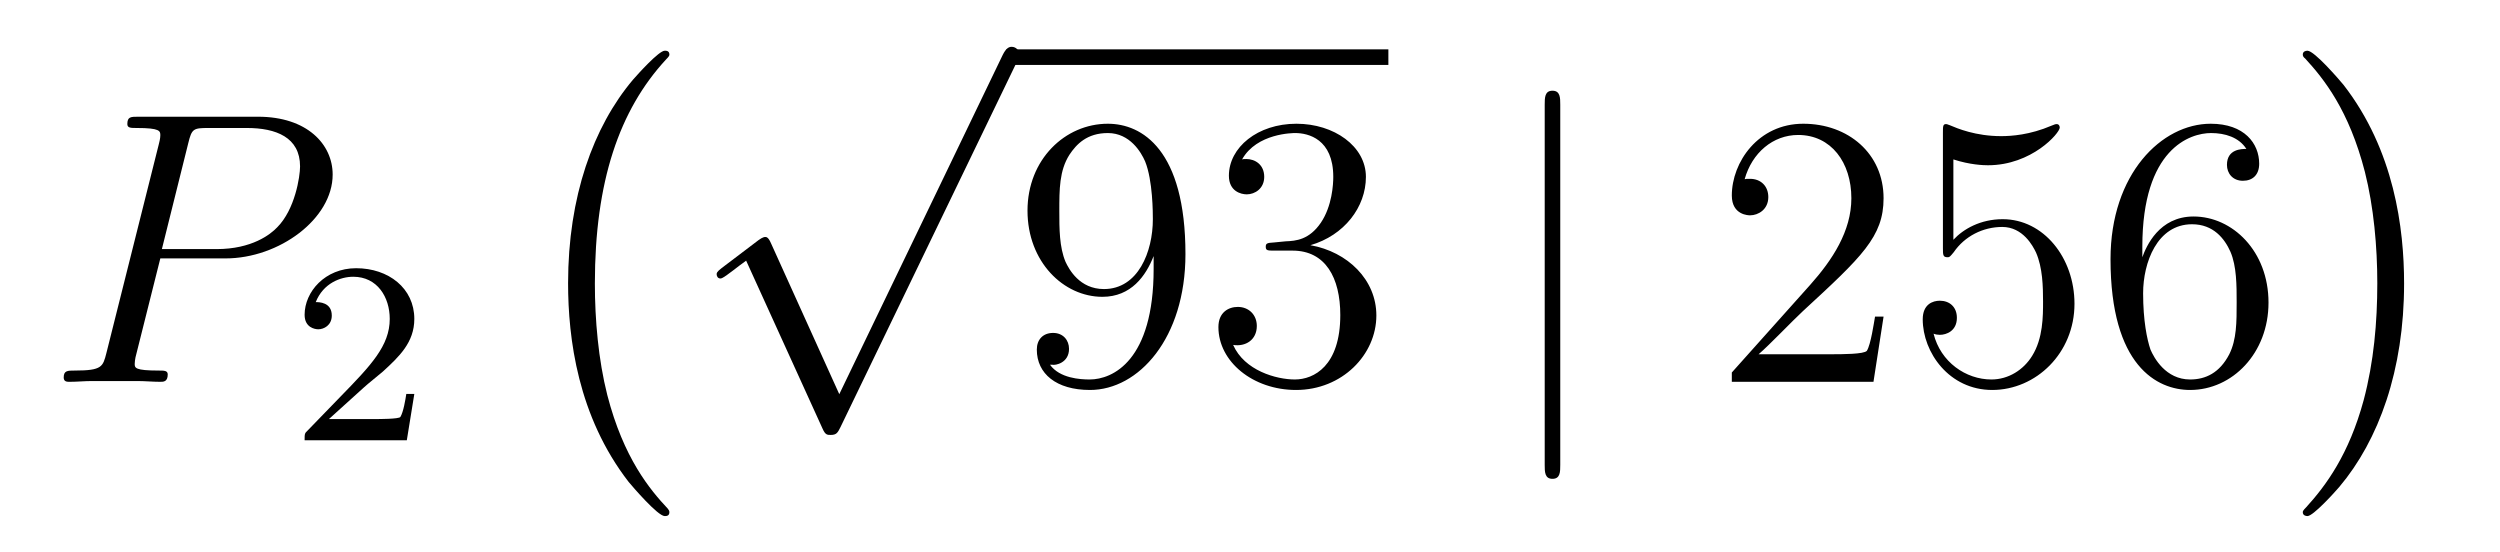
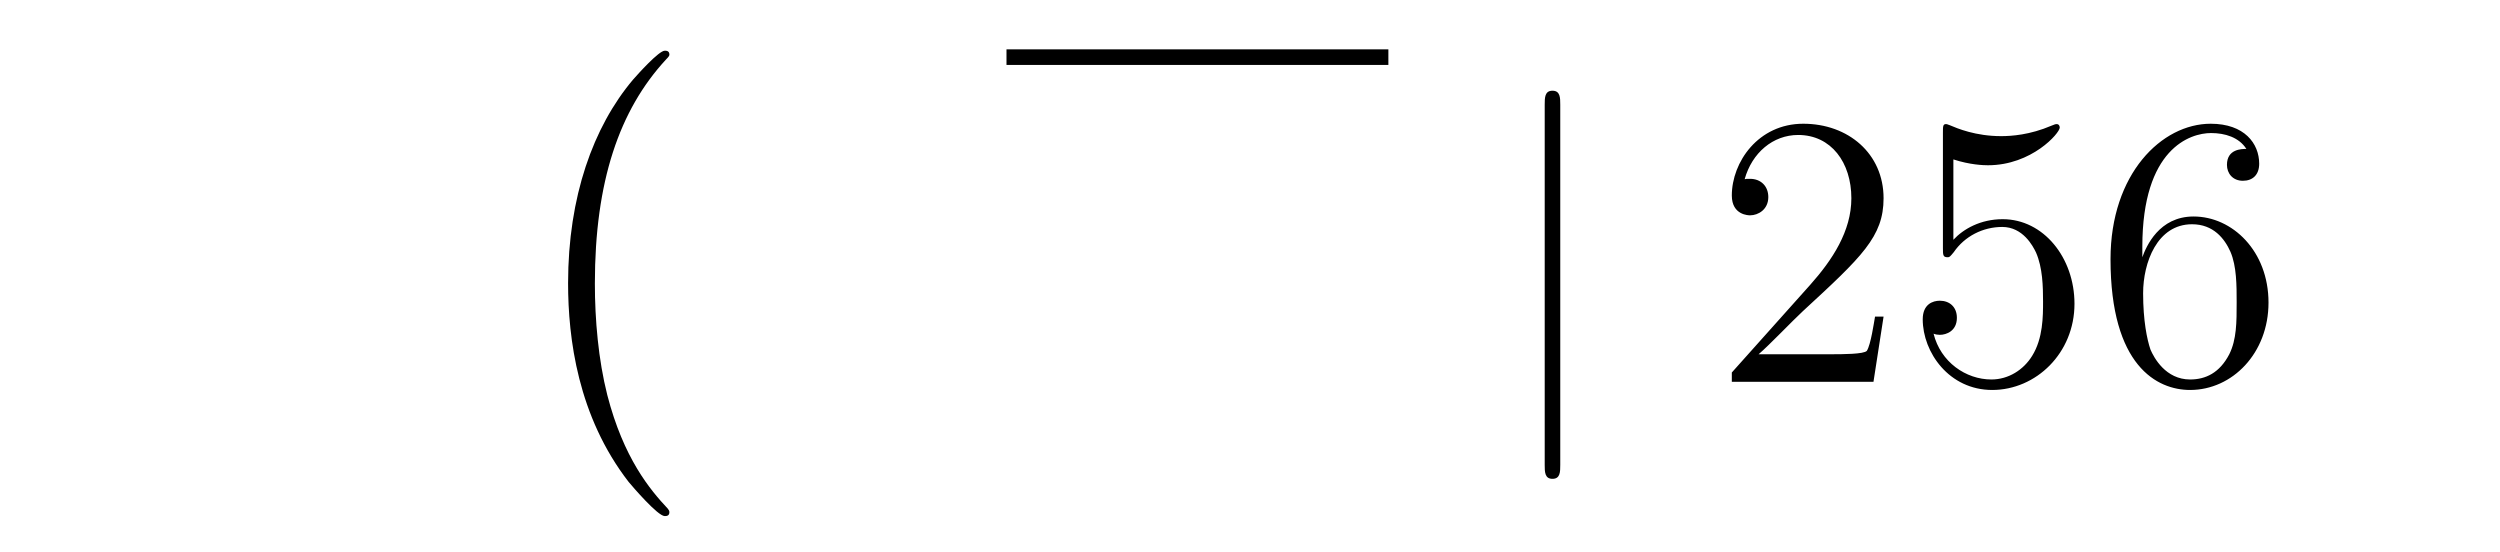
<svg xmlns="http://www.w3.org/2000/svg" height="17pt" version="1.1" viewBox="0 -17 77 17" width="77pt">
  <g id="page1">
    <g transform="matrix(1 0 0 1 -127 649)">
-       <path d="M131.938 -658.041H133.947C135.596 -658.041 137.246 -659.261 137.246 -660.623C137.246 -661.556 136.457 -662.405 134.951 -662.405H131.257C131.03 -662.405 130.922 -662.405 130.922 -662.178C130.922 -662.058 131.03 -662.058 131.209 -662.058C131.938 -662.058 131.938 -661.962 131.938 -661.831C131.938 -661.807 131.938 -661.735 131.891 -661.556L130.277 -655.125C130.169 -654.706 130.145 -654.587 129.308 -654.587C129.081 -654.587 128.962 -654.587 128.962 -654.372C128.962 -654.24 129.069 -654.24 129.141 -654.24C129.368 -654.24 129.608 -654.264 129.834 -654.264H131.233C131.46 -654.264 131.711 -654.24 131.938 -654.24C132.034 -654.24 132.166 -654.24 132.166 -654.467C132.166 -654.587 132.058 -654.587 131.879 -654.587C131.161 -654.587 131.149 -654.67 131.149 -654.79C131.149 -654.85 131.161 -654.933 131.173 -654.993L131.938 -658.041ZM132.799 -661.592C132.907 -662.034 132.954 -662.058 133.421 -662.058H134.604C135.501 -662.058 136.242 -661.771 136.242 -660.874C136.242 -660.564 136.087 -659.547 135.537 -658.998C135.333 -658.782 134.76 -658.328 133.672 -658.328H131.986L132.799 -661.592Z" fill-rule="evenodd" />
-       <path d="M138.207 -654.066C138.335 -654.185 138.669 -654.448 138.797 -654.56C139.291 -655.014 139.761 -655.452 139.761 -656.177C139.761 -657.125 138.964 -657.739 137.968 -657.739C137.012 -657.739 136.382 -657.014 136.382 -656.305C136.382 -655.914 136.693 -655.858 136.805 -655.858C136.972 -655.858 137.219 -655.978 137.219 -656.281C137.219 -656.695 136.821 -656.695 136.725 -656.695C136.956 -657.277 137.49 -657.476 137.88 -657.476C138.622 -657.476 139.004 -656.847 139.004 -656.177C139.004 -655.348 138.422 -654.743 137.482 -653.779L136.478 -652.743C136.382 -652.655 136.382 -652.639 136.382 -652.44H139.53L139.761 -653.866H139.514C139.49 -653.707 139.426 -653.308 139.331 -653.157C139.283 -653.093 138.677 -653.093 138.55 -653.093H137.131L138.207 -654.066Z" fill-rule="evenodd" />
      <path d="M147.617 -650.225C147.617 -650.272 147.593 -650.297 147.569 -650.332C147.019 -650.918 146.207 -651.886 145.704 -653.835C145.429 -654.923 145.322 -656.154 145.322 -657.266C145.322 -660.41 146.075 -662.609 147.509 -664.163C147.617 -664.271 147.617 -664.295 147.617 -664.319C147.617 -664.438 147.521 -664.438 147.473 -664.438C147.294 -664.438 146.649 -663.721 146.493 -663.542C145.274 -662.095 144.497 -659.943 144.497 -657.278C144.497 -655.58 144.796 -653.178 146.362 -651.157C146.481 -651.014 147.258 -650.105 147.473 -650.105C147.521 -650.105 147.617 -650.105 147.617 -650.225Z" fill-rule="evenodd" />
-       <path d="M152.85 -653.859L150.746 -658.509C150.663 -658.701 150.603 -658.701 150.567 -658.701C150.555 -658.701 150.495 -658.701 150.364 -658.605L149.228 -657.744C149.073 -657.625 149.073 -657.589 149.073 -657.553C149.073 -657.493 149.108 -657.422 149.192 -657.422C149.264 -657.422 149.467 -657.589 149.599 -657.685C149.67 -657.744 149.85 -657.876 149.981 -657.972L152.336 -652.795C152.42 -652.604 152.48 -652.604 152.587 -652.604C152.767 -652.604 152.802 -652.676 152.886 -652.843L158.313 -664.08C158.397 -664.248 158.397 -664.295 158.397 -664.319C158.397 -664.439 158.301 -664.558 158.158 -664.558C158.062 -664.558 157.978 -664.498 157.883 -664.307L152.85 -653.859Z" fill-rule="evenodd" />
      <path d="M158 -664H169.762V-664.48H158" />
-       <path d="M162.532 -657.719C162.532 -654.897 161.277 -654.312 160.56 -654.312C160.273 -654.312 159.639 -654.348 159.34 -654.766H159.412C159.496 -654.742 159.926 -654.814 159.926 -655.256C159.926 -655.519 159.747 -655.746 159.436 -655.746S158.934 -655.543 158.934 -655.232C158.934 -654.491 159.532 -653.989 160.572 -653.989C162.066 -653.989 163.512 -655.579 163.512 -658.173C163.512 -661.388 162.174 -662.189 161.122 -662.189C159.807 -662.189 158.647 -661.09 158.647 -659.512C158.647 -657.934 159.759 -656.858 160.954 -656.858C161.839 -656.858 162.293 -657.503 162.532 -658.113V-657.719ZM161.002 -657.097C160.249 -657.097 159.926 -657.707 159.819 -657.934C159.627 -658.388 159.627 -658.962 159.627 -659.5C159.627 -660.169 159.627 -660.743 159.938 -661.233C160.153 -661.556 160.476 -661.902 161.122 -661.902C161.803 -661.902 162.15 -661.305 162.269 -661.03C162.508 -660.444 162.508 -659.428 162.508 -659.249C162.508 -658.245 162.054 -657.097 161.002 -657.097ZM166.237 -658.532C166.033 -658.52 165.985 -658.507 165.985 -658.4C165.985 -658.281 166.045 -658.281 166.26 -658.281H166.81C167.826 -658.281 168.281 -657.444 168.281 -656.296C168.281 -654.73 167.468 -654.312 166.882 -654.312C166.308 -654.312 165.328 -654.587 164.981 -655.376C165.364 -655.316 165.71 -655.531 165.71 -655.961C165.71 -656.308 165.459 -656.547 165.125 -656.547C164.838 -656.547 164.527 -656.38 164.527 -655.926C164.527 -654.862 165.591 -653.989 166.918 -653.989C168.34 -653.989 169.392 -655.077 169.392 -656.284C169.392 -657.384 168.508 -658.245 167.36 -658.448C168.4 -658.747 169.07 -659.619 169.07 -660.552C169.07 -661.496 168.089 -662.189 166.93 -662.189C165.734 -662.189 164.85 -661.46 164.85 -660.588C164.85 -660.109 165.22 -660.014 165.4 -660.014C165.651 -660.014 165.938 -660.193 165.938 -660.552C165.938 -660.934 165.651 -661.102 165.388 -661.102C165.316 -661.102 165.292 -661.102 165.256 -661.09C165.71 -661.902 166.834 -661.902 166.894 -661.902C167.289 -661.902 168.065 -661.723 168.065 -660.552C168.065 -660.325 168.03 -659.655 167.683 -659.141C167.324 -658.615 166.918 -658.579 166.595 -658.567L166.237 -658.532Z" fill-rule="evenodd" />
      <path d="M175.056 -662.775C175.056 -662.99 175.056 -663.206 174.816 -663.206C174.577 -663.206 174.577 -662.99 174.577 -662.775V-651.682C174.577 -651.467 174.577 -651.252 174.816 -651.252C175.056 -651.252 175.056 -651.467 175.056 -651.682V-662.775Z" fill-rule="evenodd" />
      <path d="M185.014 -656.248H184.751C184.715 -656.045 184.62 -655.387 184.5 -655.196C184.416 -655.089 183.735 -655.089 183.376 -655.089H181.165C181.488 -655.364 182.217 -656.129 182.528 -656.416C184.344 -658.089 185.014 -658.711 185.014 -659.894C185.014 -661.269 183.926 -662.189 182.54 -662.189C181.153 -662.189 180.34 -661.006 180.34 -659.978C180.34 -659.368 180.866 -659.368 180.902 -659.368C181.153 -659.368 181.464 -659.547 181.464 -659.93C181.464 -660.265 181.236 -660.492 180.902 -660.492C180.794 -660.492 180.771 -660.492 180.735 -660.48C180.962 -661.293 181.607 -661.843 182.384 -661.843C183.4 -661.843 184.022 -660.994 184.022 -659.894C184.022 -658.878 183.436 -657.993 182.755 -657.228L180.34 -654.527V-654.24H184.703L185.014 -656.248ZM187.164 -661.09C187.678 -660.922 188.097 -660.91 188.228 -660.91C189.579 -660.91 190.44 -661.902 190.44 -662.07C190.44 -662.118 190.416 -662.178 190.344 -662.178C190.32 -662.178 190.296 -662.178 190.188 -662.13C189.519 -661.843 188.945 -661.807 188.635 -661.807C187.846 -661.807 187.284 -662.046 187.057 -662.142C186.973 -662.178 186.949 -662.178 186.937 -662.178C186.842 -662.178 186.842 -662.106 186.842 -661.914V-658.364C186.842 -658.149 186.842 -658.077 186.985 -658.077C187.045 -658.077 187.057 -658.089 187.176 -658.233C187.511 -658.723 188.073 -659.01 188.67 -659.01C189.304 -659.01 189.615 -658.424 189.71 -658.221C189.914 -657.754 189.926 -657.169 189.926 -656.714C189.926 -656.26 189.926 -655.579 189.591 -655.041C189.328 -654.611 188.862 -654.312 188.336 -654.312C187.547 -654.312 186.77 -654.85 186.554 -655.722C186.614 -655.698 186.686 -655.687 186.746 -655.687C186.949 -655.687 187.272 -655.806 187.272 -656.212C187.272 -656.547 187.045 -656.738 186.746 -656.738C186.531 -656.738 186.22 -656.631 186.22 -656.165C186.22 -655.148 187.033 -653.989 188.36 -653.989C189.71 -653.989 190.894 -655.125 190.894 -656.643C190.894 -658.065 189.938 -659.249 188.683 -659.249C188.001 -659.249 187.475 -658.95 187.164 -658.615V-661.09ZM192.984 -658.4C192.984 -661.424 194.455 -661.902 195.101 -661.902C195.53 -661.902 195.961 -661.771 196.188 -661.413C196.045 -661.413 195.59 -661.413 195.59 -660.922C195.59 -660.659 195.769 -660.432 196.081 -660.432C196.379 -660.432 196.583 -660.612 196.583 -660.958C196.583 -661.58 196.128 -662.189 195.089 -662.189C193.582 -662.189 192.004 -660.648 192.004 -658.017C192.004 -654.73 193.439 -653.989 194.455 -653.989C195.758 -653.989 196.87 -655.125 196.87 -656.679C196.87 -658.268 195.758 -659.332 194.562 -659.332C193.499 -659.332 193.104 -658.412 192.984 -658.077V-658.4ZM194.455 -654.312C193.702 -654.312 193.343 -654.981 193.235 -655.232C193.128 -655.543 193.008 -656.129 193.008 -656.966C193.008 -657.91 193.439 -659.093 194.515 -659.093C195.172 -659.093 195.518 -658.651 195.698 -658.245C195.889 -657.802 195.889 -657.205 195.889 -656.691C195.889 -656.081 195.889 -655.543 195.662 -655.089C195.364 -654.515 194.933 -654.312 194.455 -654.312Z" fill-rule="evenodd" />
-       <path d="M201.046 -657.266C201.046 -658.963 200.747 -661.366 199.181 -663.386C199.062 -663.53 198.284 -664.438 198.07 -664.438C198.01 -664.438 197.926 -664.414 197.926 -664.319C197.926 -664.271 197.95 -664.235 197.998 -664.199C198.571 -663.577 199.349 -662.609 199.838 -660.708C200.113 -659.621 200.221 -658.389 200.221 -657.278C200.221 -656.07 200.113 -654.851 199.802 -653.679C199.349 -652.006 198.643 -651.05 198.034 -650.38C197.926 -650.272 197.926 -650.249 197.926 -650.225C197.926 -650.129 198.01 -650.105 198.07 -650.105C198.248 -650.105 198.906 -650.834 199.05 -651.002C200.269 -652.448 201.046 -654.6 201.046 -657.266Z" fill-rule="evenodd" />
    </g>
  </g>
</svg>